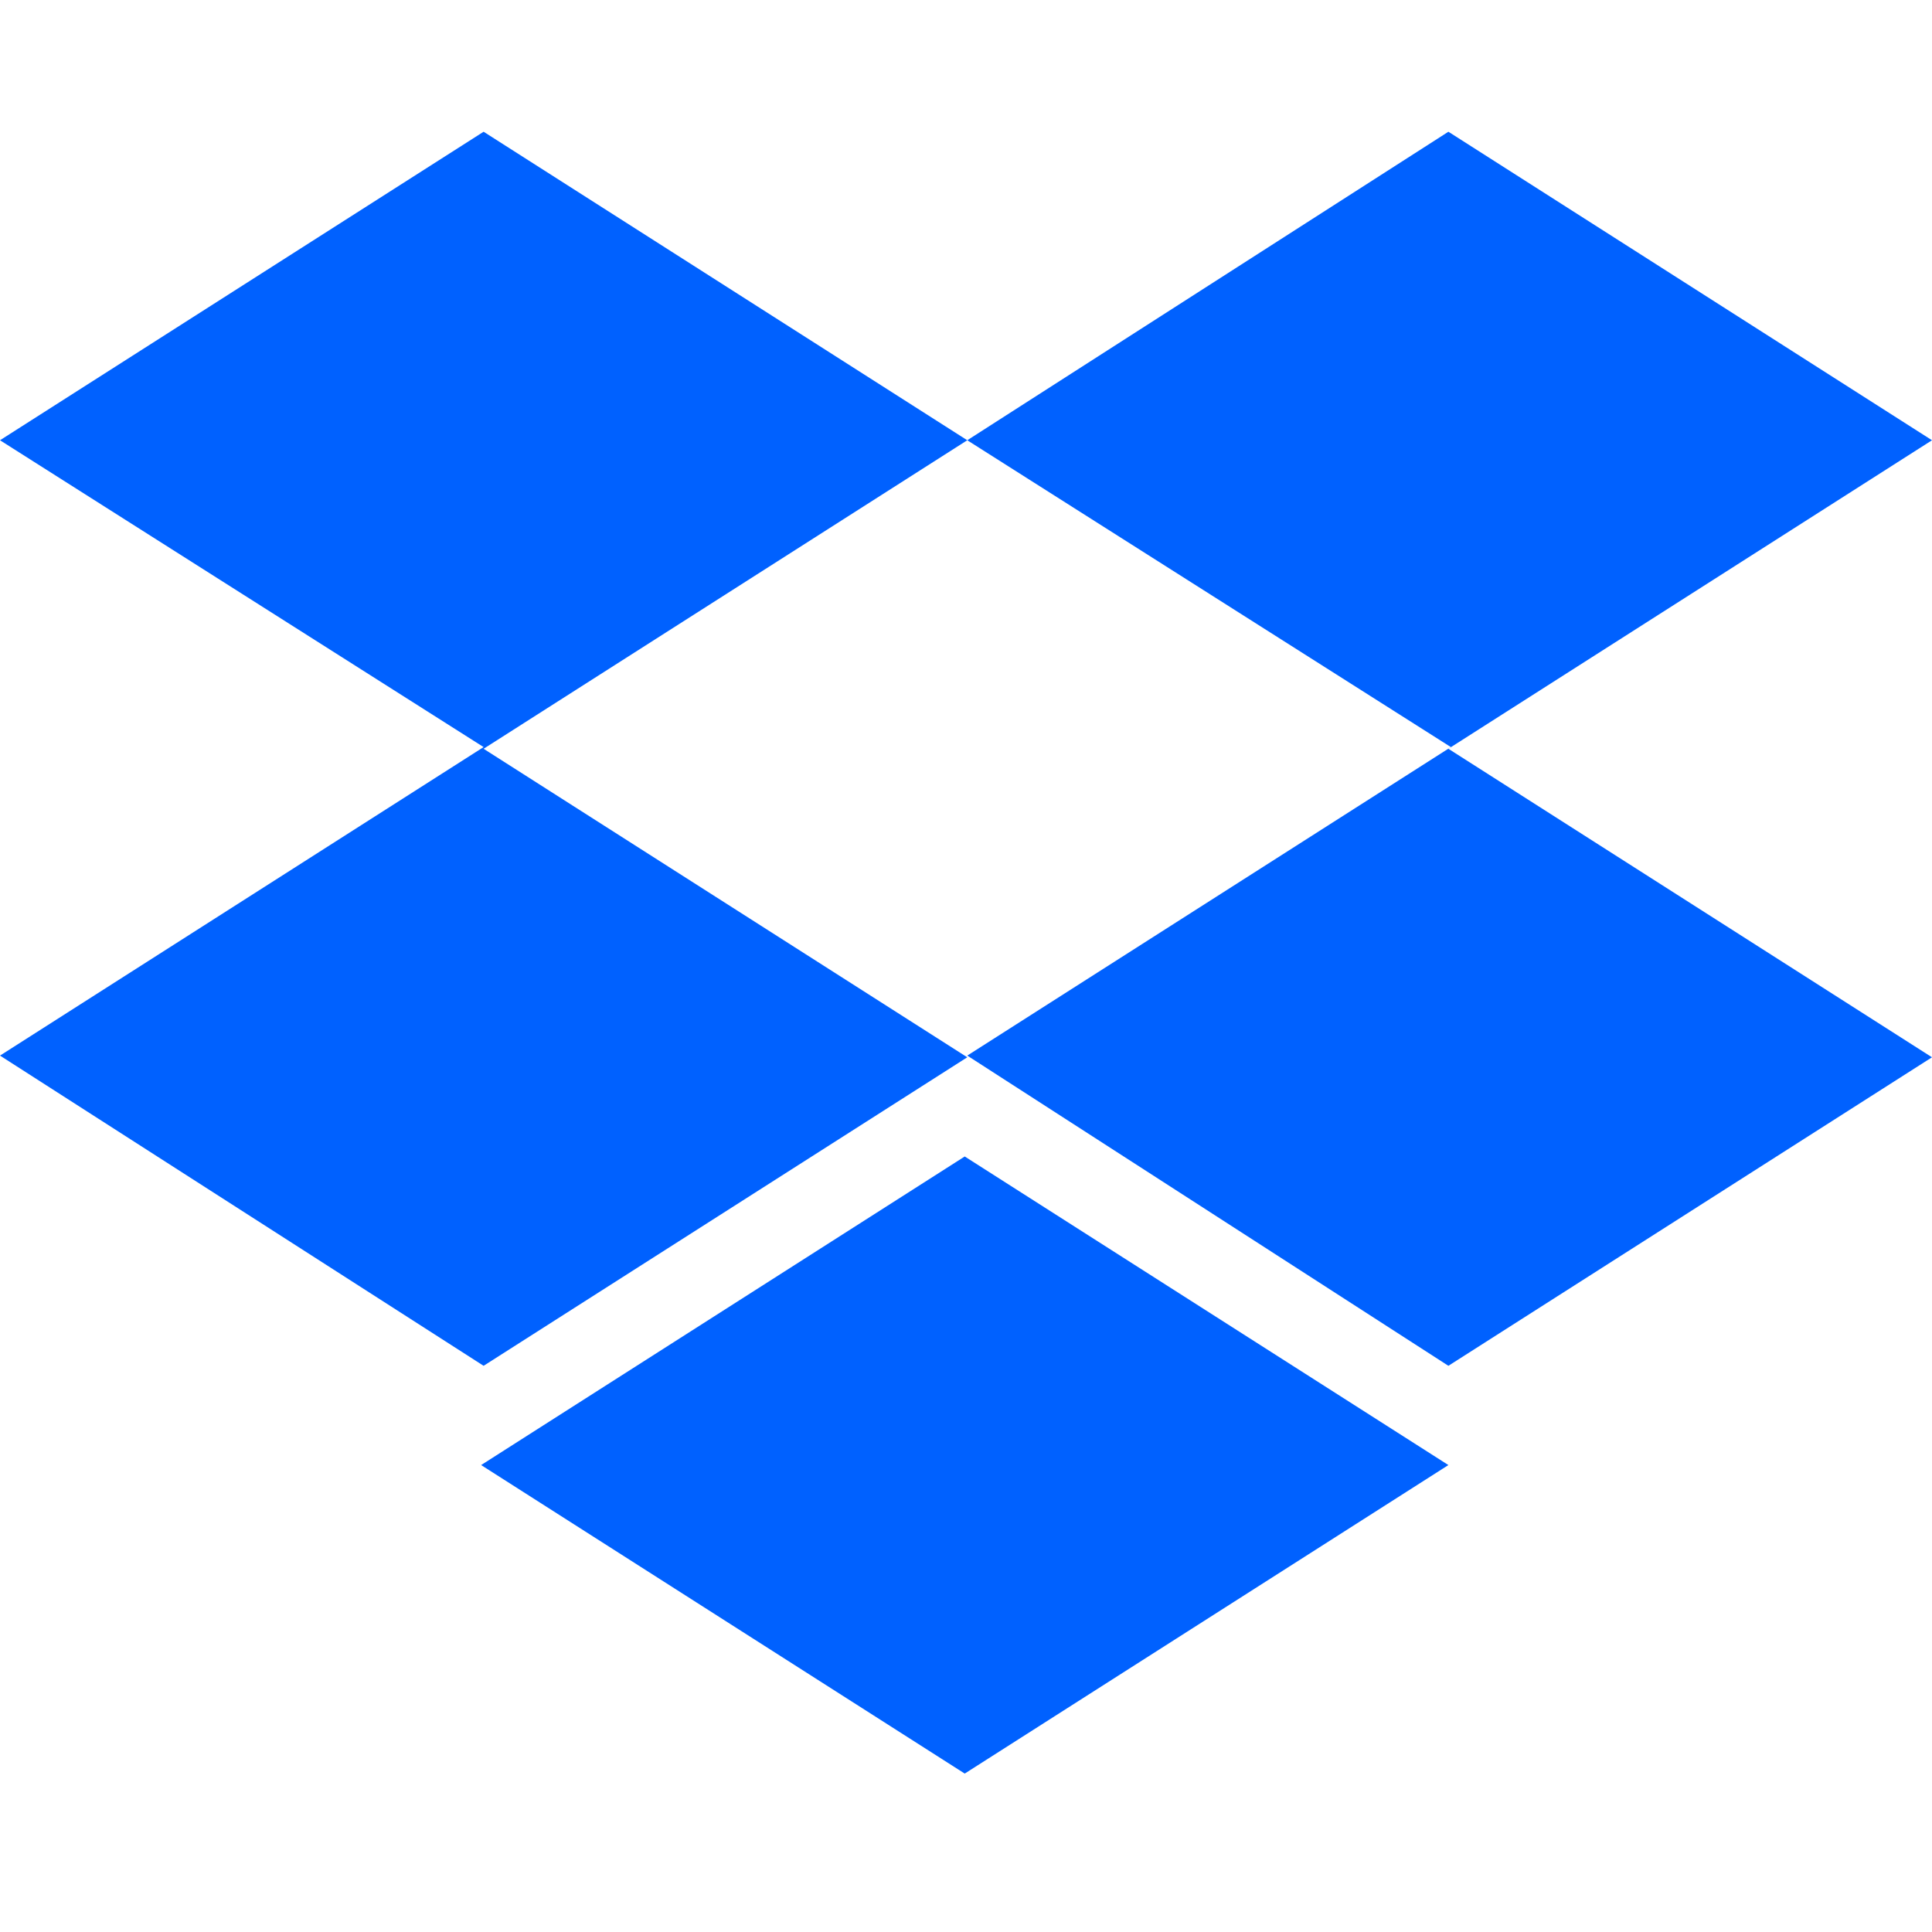
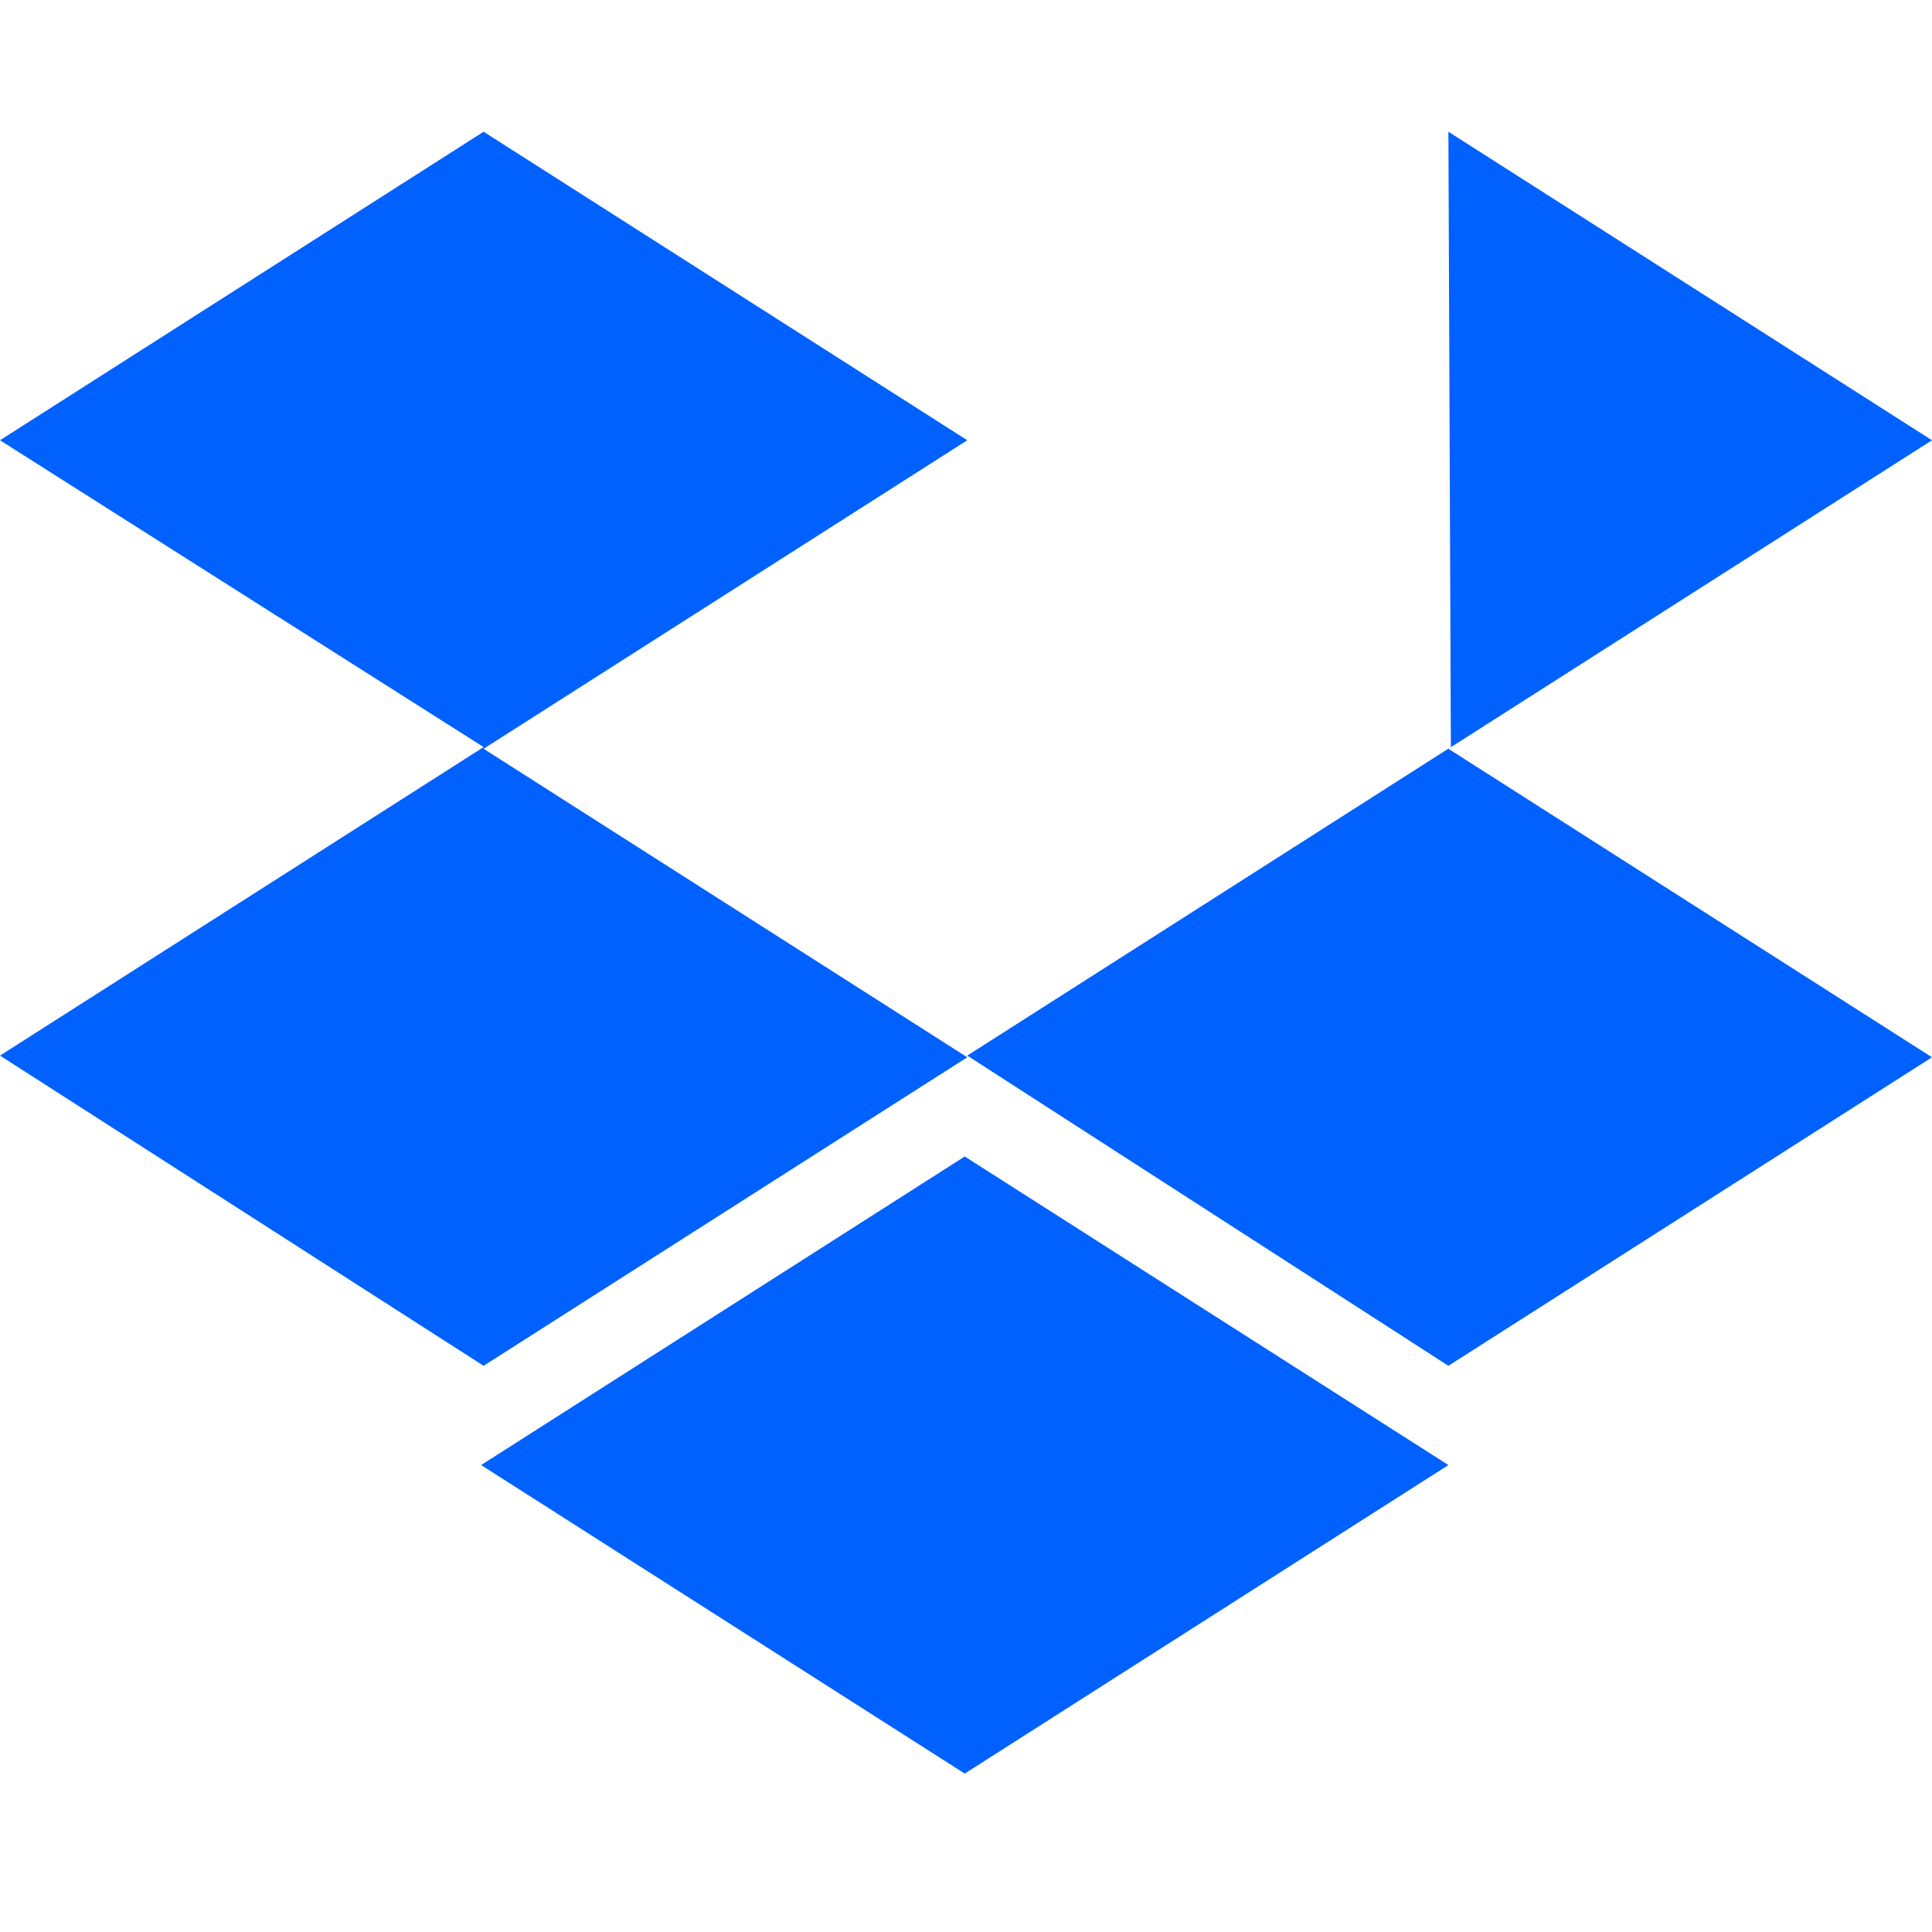
<svg xmlns="http://www.w3.org/2000/svg" width="32" height="32" viewBox="0 0 32 32" fill="none">
-   <path d="M16.021 7.292L8.01 12.402L16.021 17.512L8.01 22.622L0 17.484L8.01 12.374L0 7.292L8.01 2.182L16.021 7.292ZM7.969 24.266L15.979 19.155L23.99 24.266L15.979 29.376L7.969 24.266ZM16.021 17.484L24.031 12.374L16.021 7.292L23.99 2.182L32 7.292L23.99 12.402L32 17.512L23.99 22.622L16.021 17.484Z" fill="#0061FF" />
+   <path d="M16.021 7.292L8.01 12.402L16.021 17.512L8.01 22.622L0 17.484L8.01 12.374L0 7.292L8.01 2.182L16.021 7.292ZM7.969 24.266L15.979 19.155L23.99 24.266L15.979 29.376L7.969 24.266ZM16.021 17.484L24.031 12.374L23.99 2.182L32 7.292L23.99 12.402L32 17.512L23.99 22.622L16.021 17.484Z" fill="#0061FF" />
</svg>